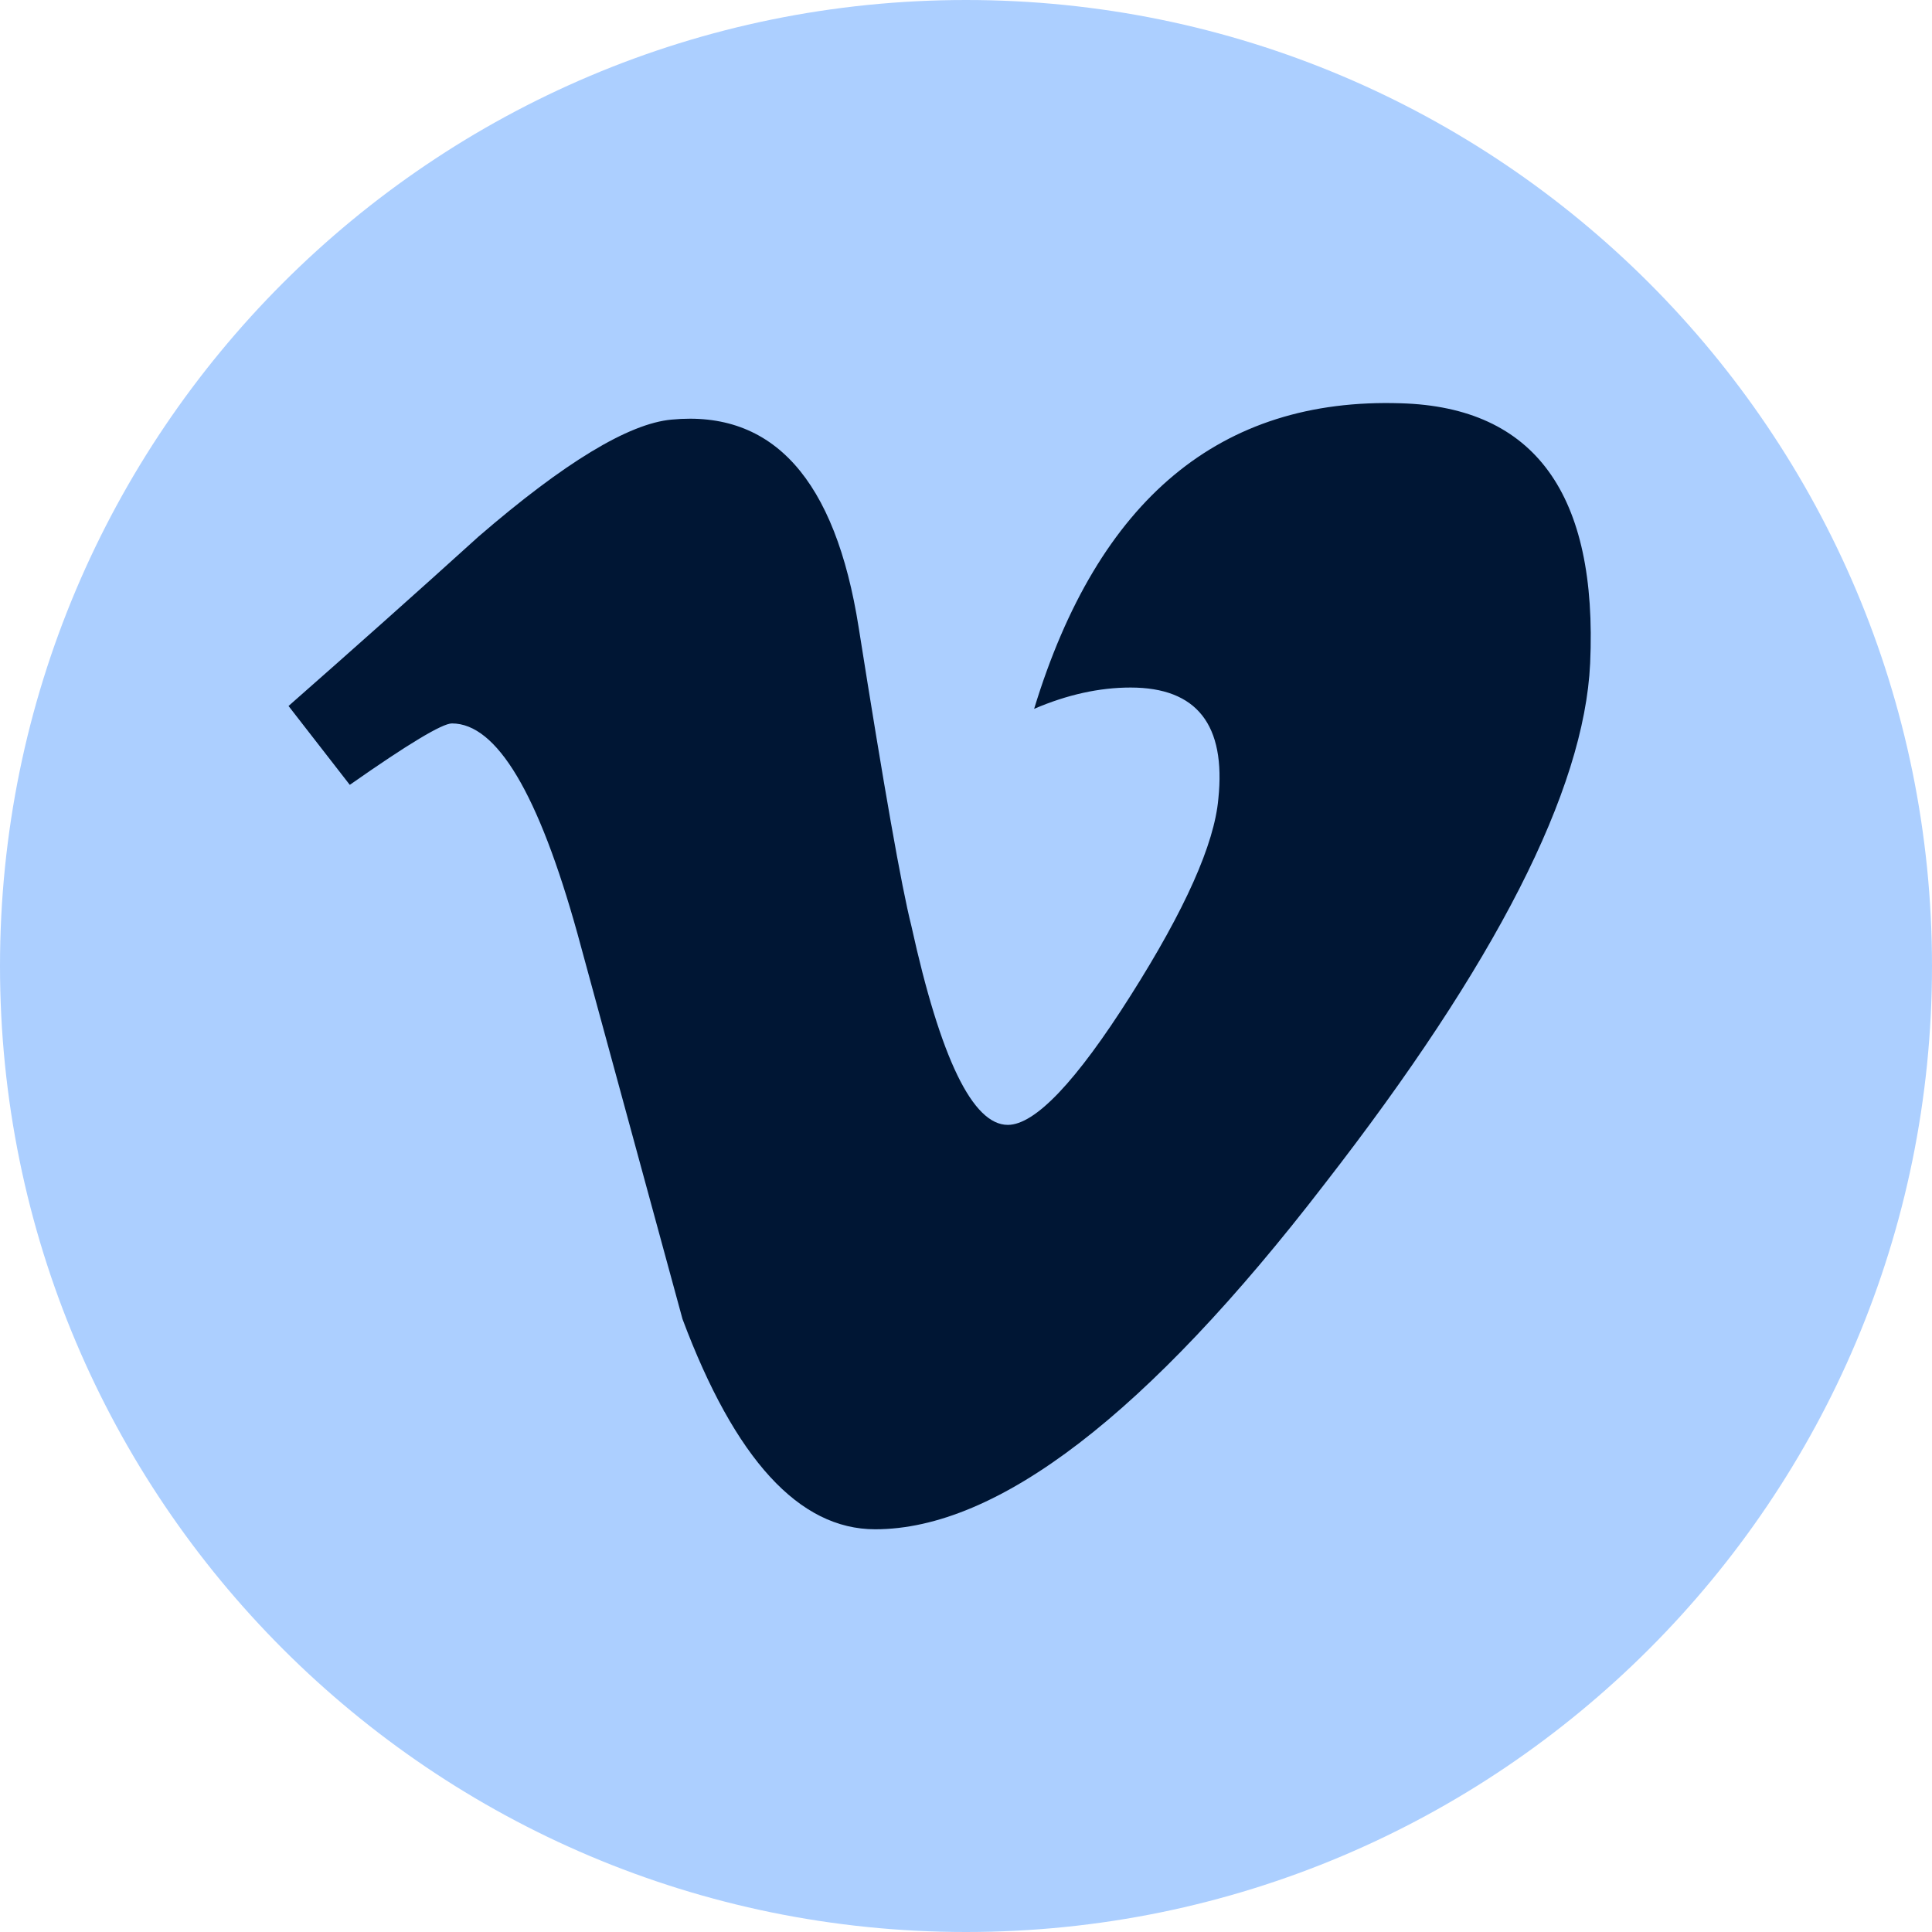
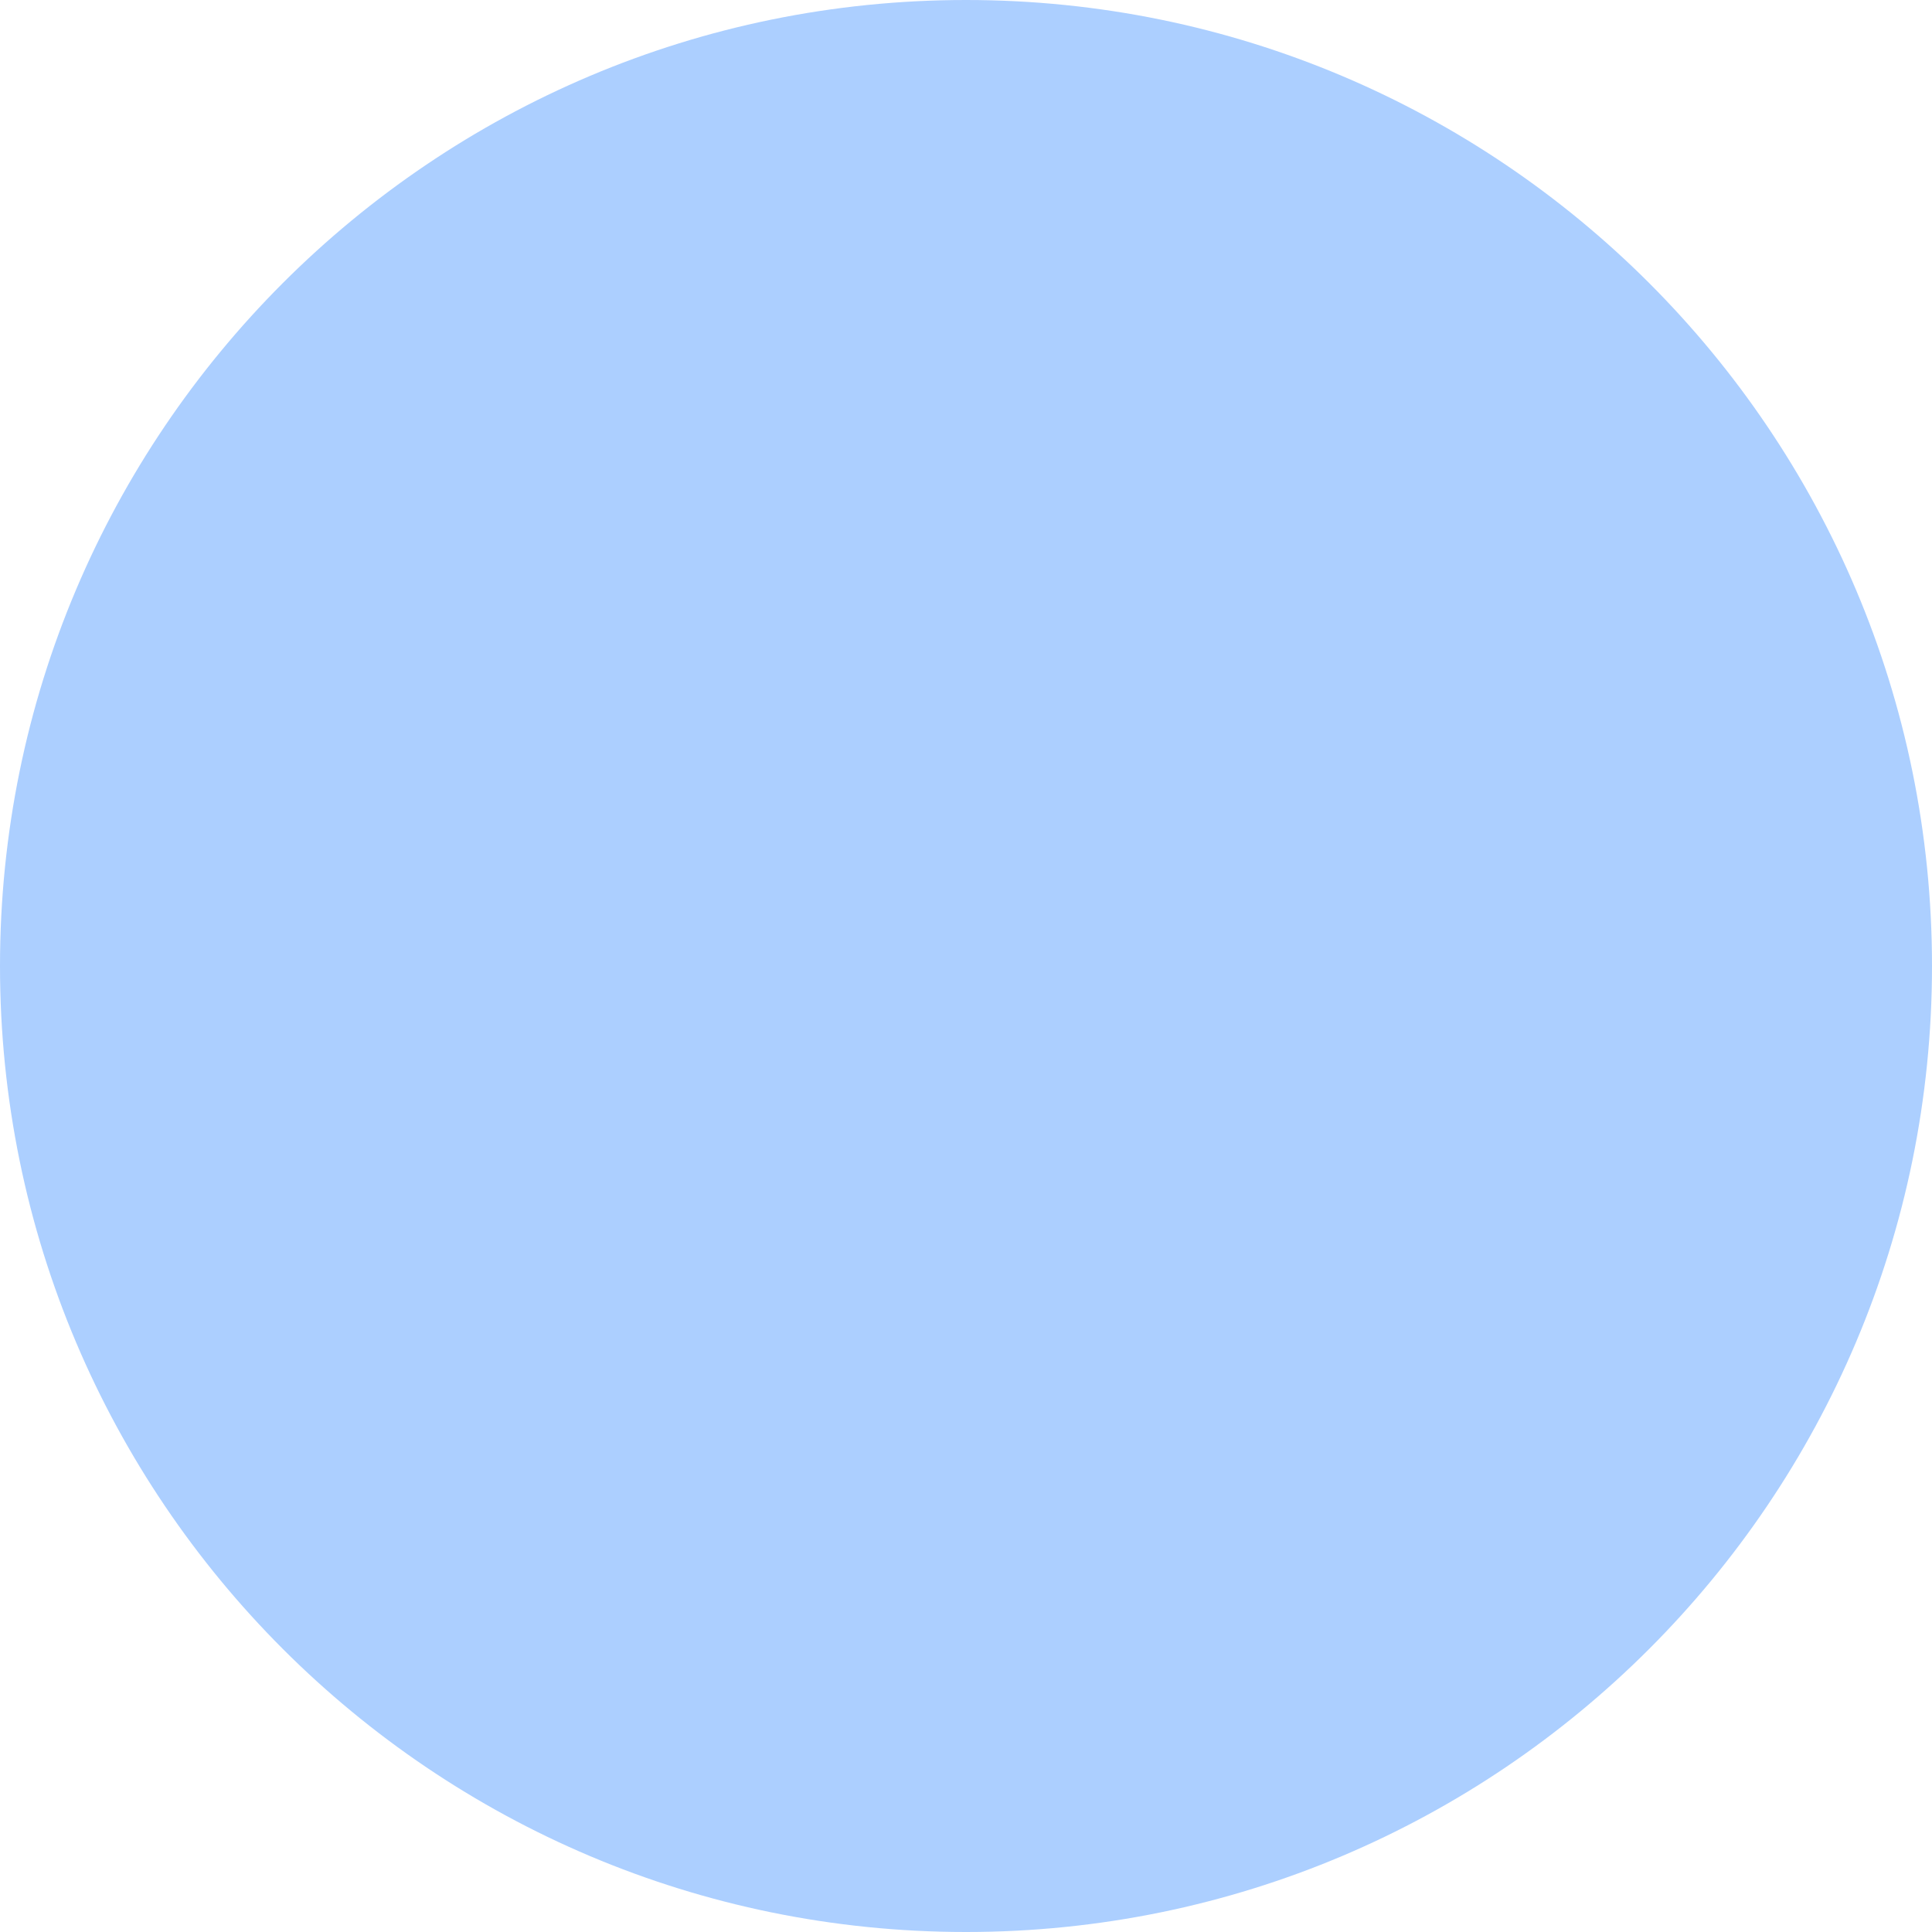
<svg xmlns="http://www.w3.org/2000/svg" width="38" height="38" viewBox="0 0 38 38" fill="none">
  <g id="Group">
    <path id="Vector" d="M19 38C29.493 38 38 29.493 38 19C38 8.507 29.493 0 19 0C8.507 0 0 8.507 0 19C0 29.493 8.507 38 19 38Z" fill="#ACCFFF" />
-     <path id="Vector_2" d="M31.276 13.05C31.16 15.544 29.421 18.955 26.051 23.29C22.569 27.816 19.622 30.079 17.213 30.079C15.718 30.079 14.457 28.703 13.424 25.944C12.734 23.417 12.047 20.892 11.358 18.364C10.592 15.608 9.77 14.229 8.889 14.229C8.698 14.229 8.028 14.632 6.88 15.437L5.675 13.886C6.939 12.774 8.186 11.665 9.413 10.553C11.099 9.098 12.366 8.329 13.21 8.253C15.203 8.062 16.43 9.424 16.889 12.341C17.387 15.487 17.731 17.444 17.925 18.209C18.499 20.822 19.132 22.125 19.822 22.125C20.357 22.125 21.165 21.277 22.237 19.583C23.31 17.891 23.884 16.602 23.963 15.715C24.115 14.255 23.54 13.523 22.237 13.523C21.623 13.523 20.99 13.663 20.34 13.942C21.598 9.818 24.005 7.817 27.554 7.932C30.186 8.008 31.427 9.717 31.276 13.053V13.05Z" fill="#001634" />
  </g>
</svg>